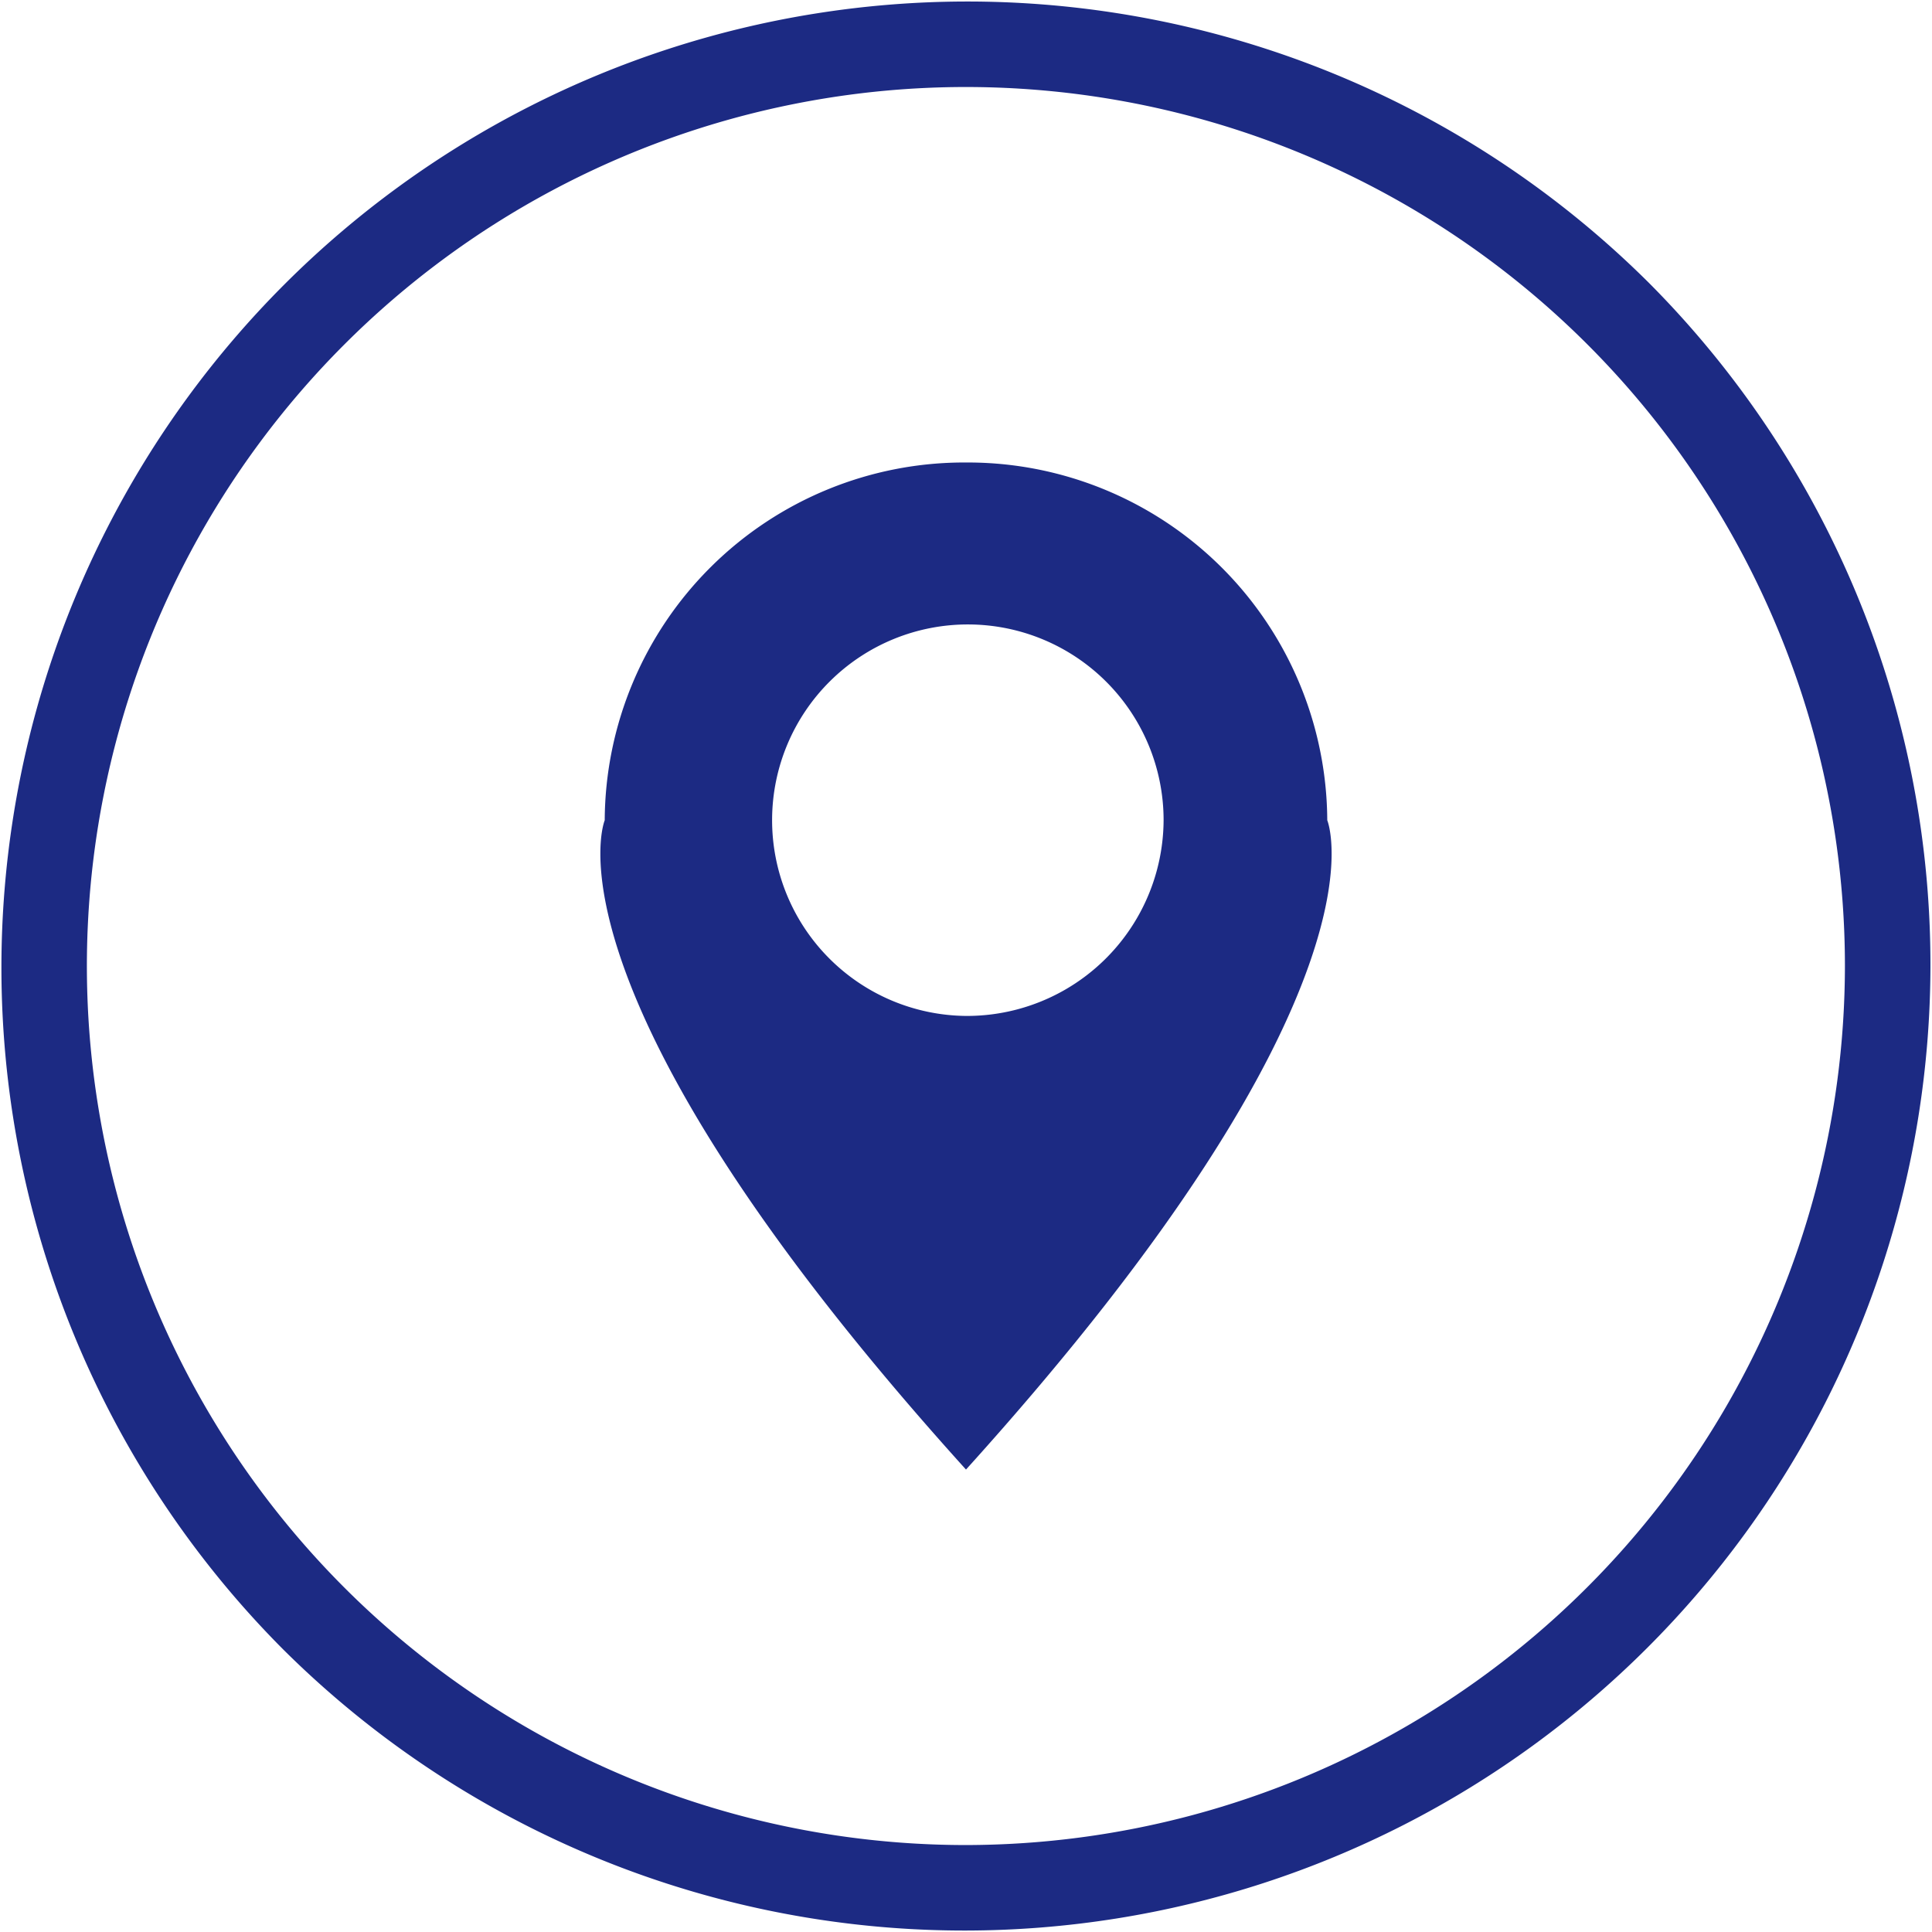
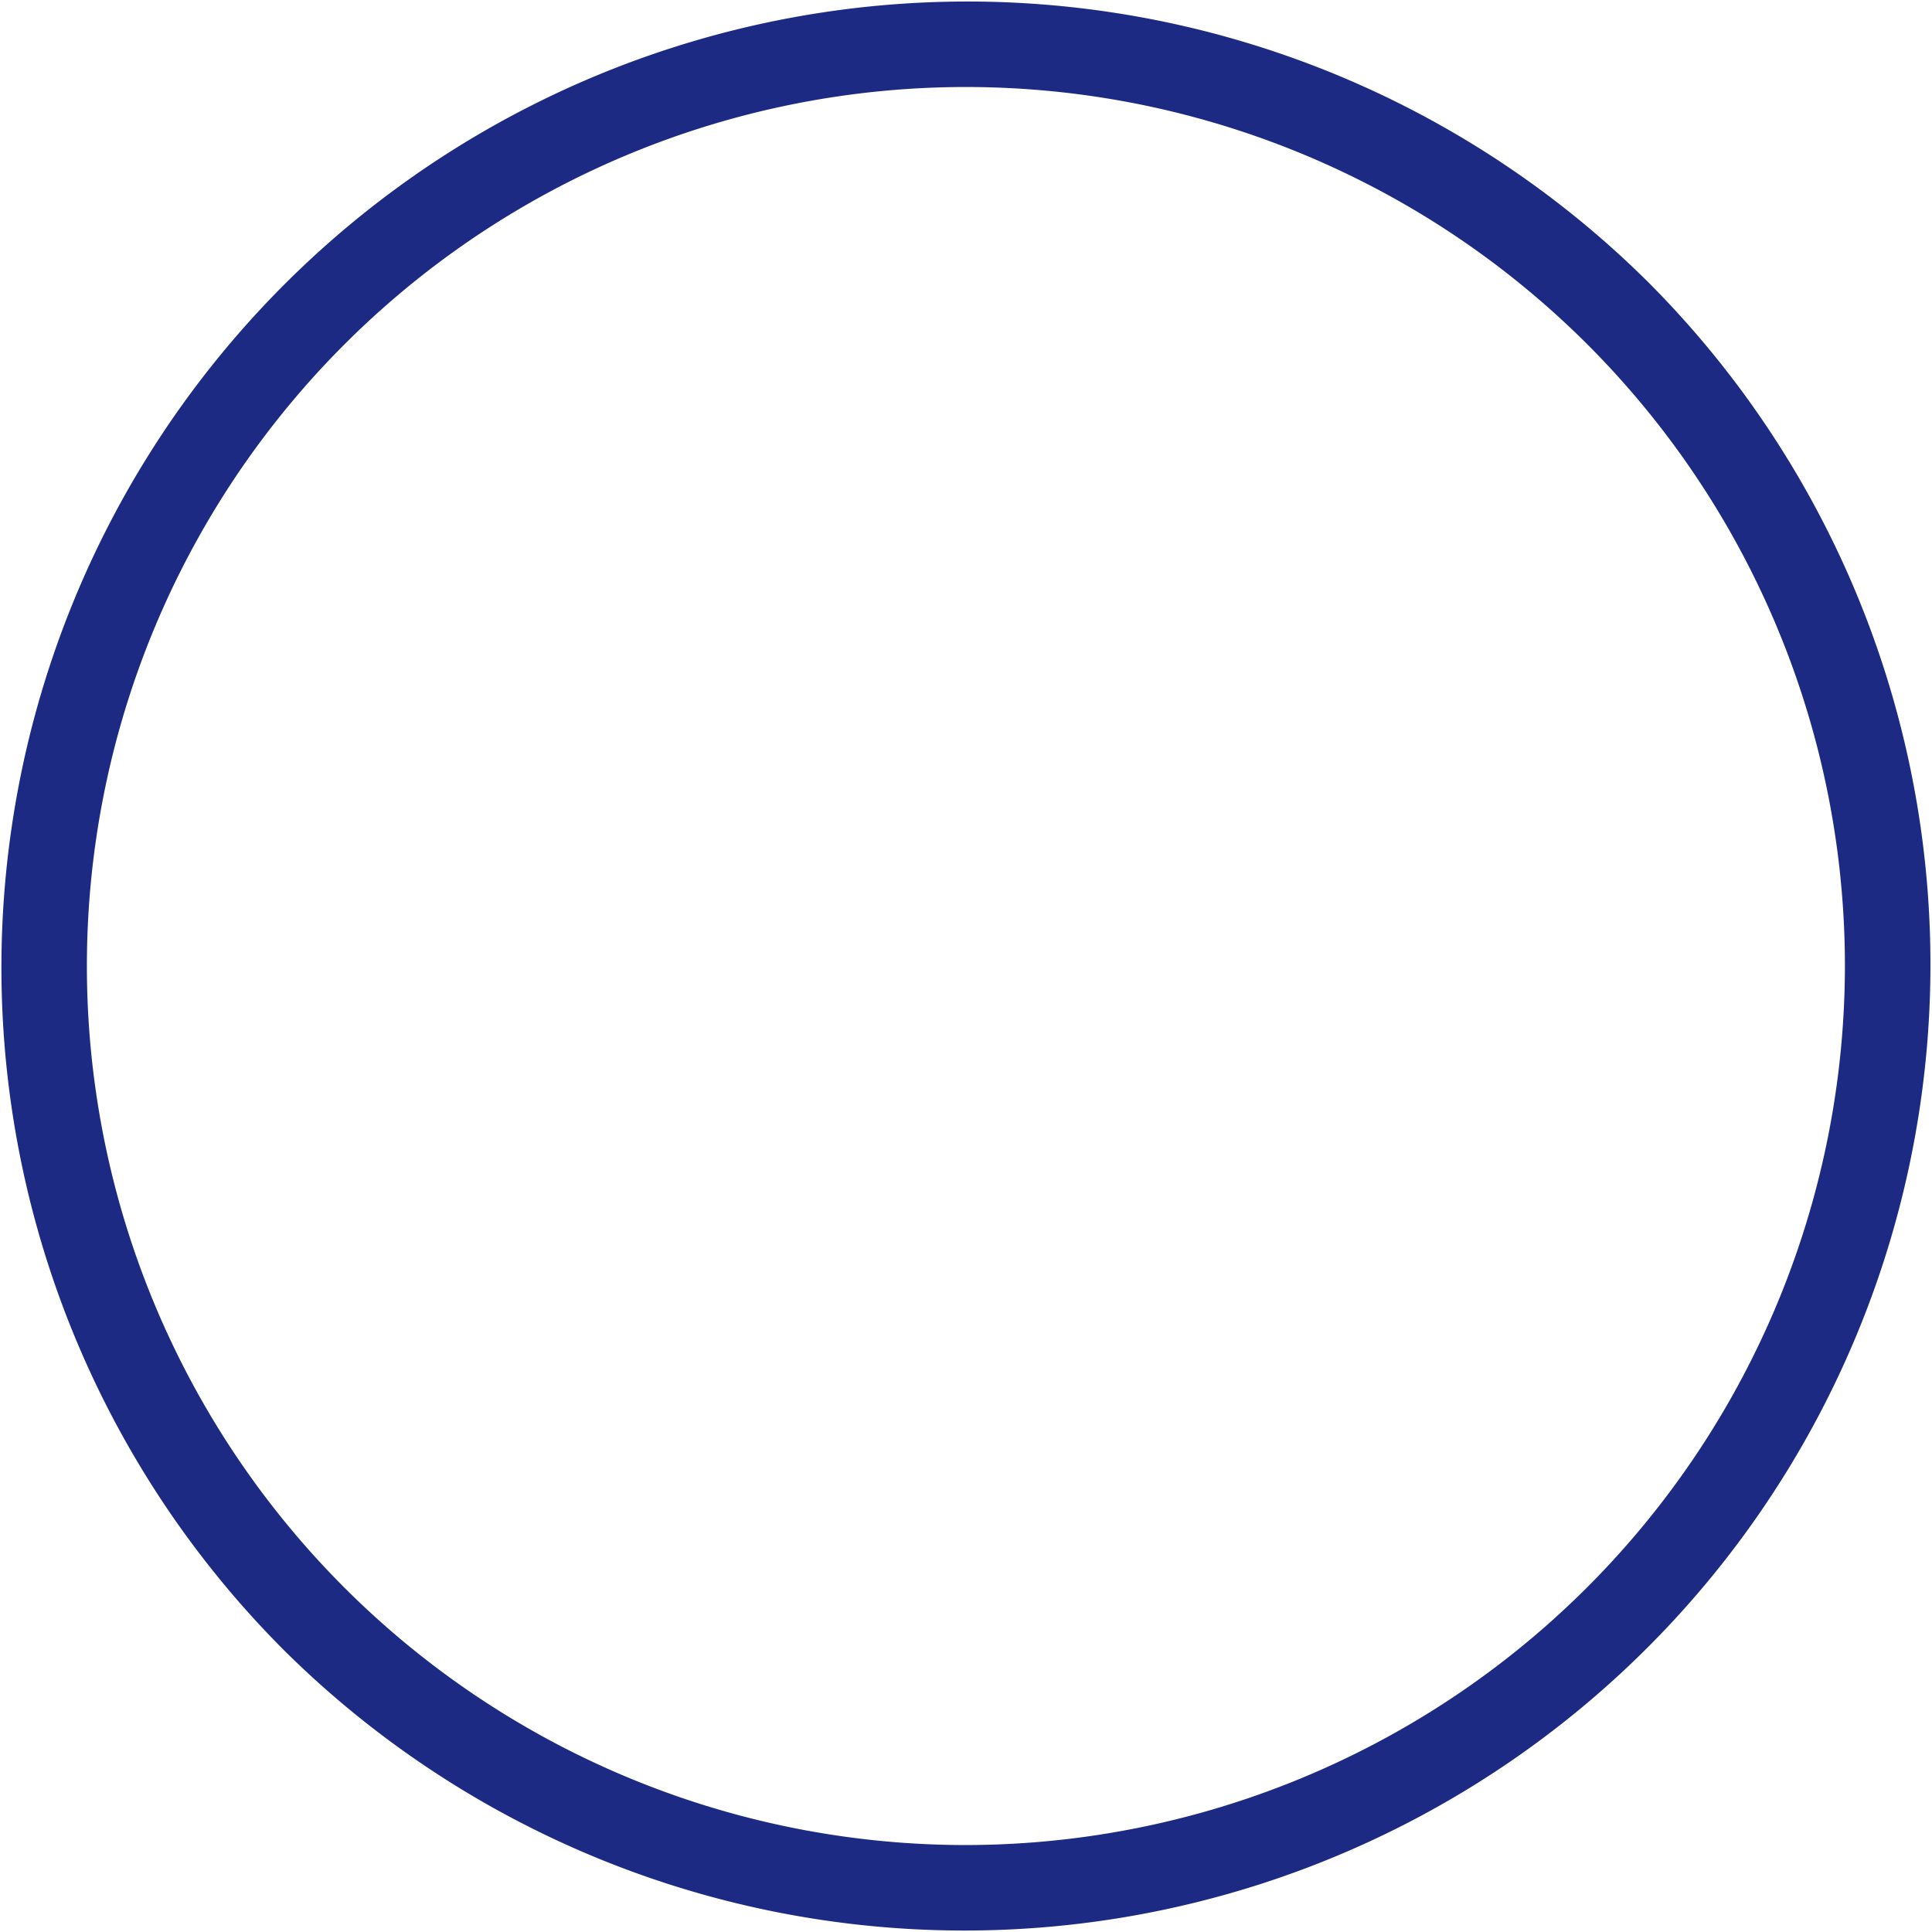
<svg xmlns="http://www.w3.org/2000/svg" id="グループ_71" data-name="グループ 71" width="124.36" height="124.364" viewBox="0 0 124.36 124.364">
  <path id="パス_315" data-name="パス 315" d="M3046.2,33.273a62.181,62.181,0,0,0-87.936,87.938A62.181,62.181,0,0,0,3046.2,33.273m-43.968,100.55a56.581,56.581,0,1,1,56.579-56.581,56.644,56.644,0,0,1-56.579,56.581" transform="translate(-2940.056 -15.06)" fill="#1c2a83" />
-   <path id="パス_316" data-name="パス 316" d="M3136.628,147.265a23.142,23.142,0,0,0-23.254,23.029s-4.577,10.989,23.254,41.794c27.832-30.8,23.255-41.794,23.255-41.794a23.142,23.142,0,0,0-23.255-23.029m0,35.624a12.6,12.6,0,1,1,12.72-12.6,12.658,12.658,0,0,1-12.72,12.6" transform="translate(-3074.449 -117.495)" fill="#1c2a83" />
</svg>